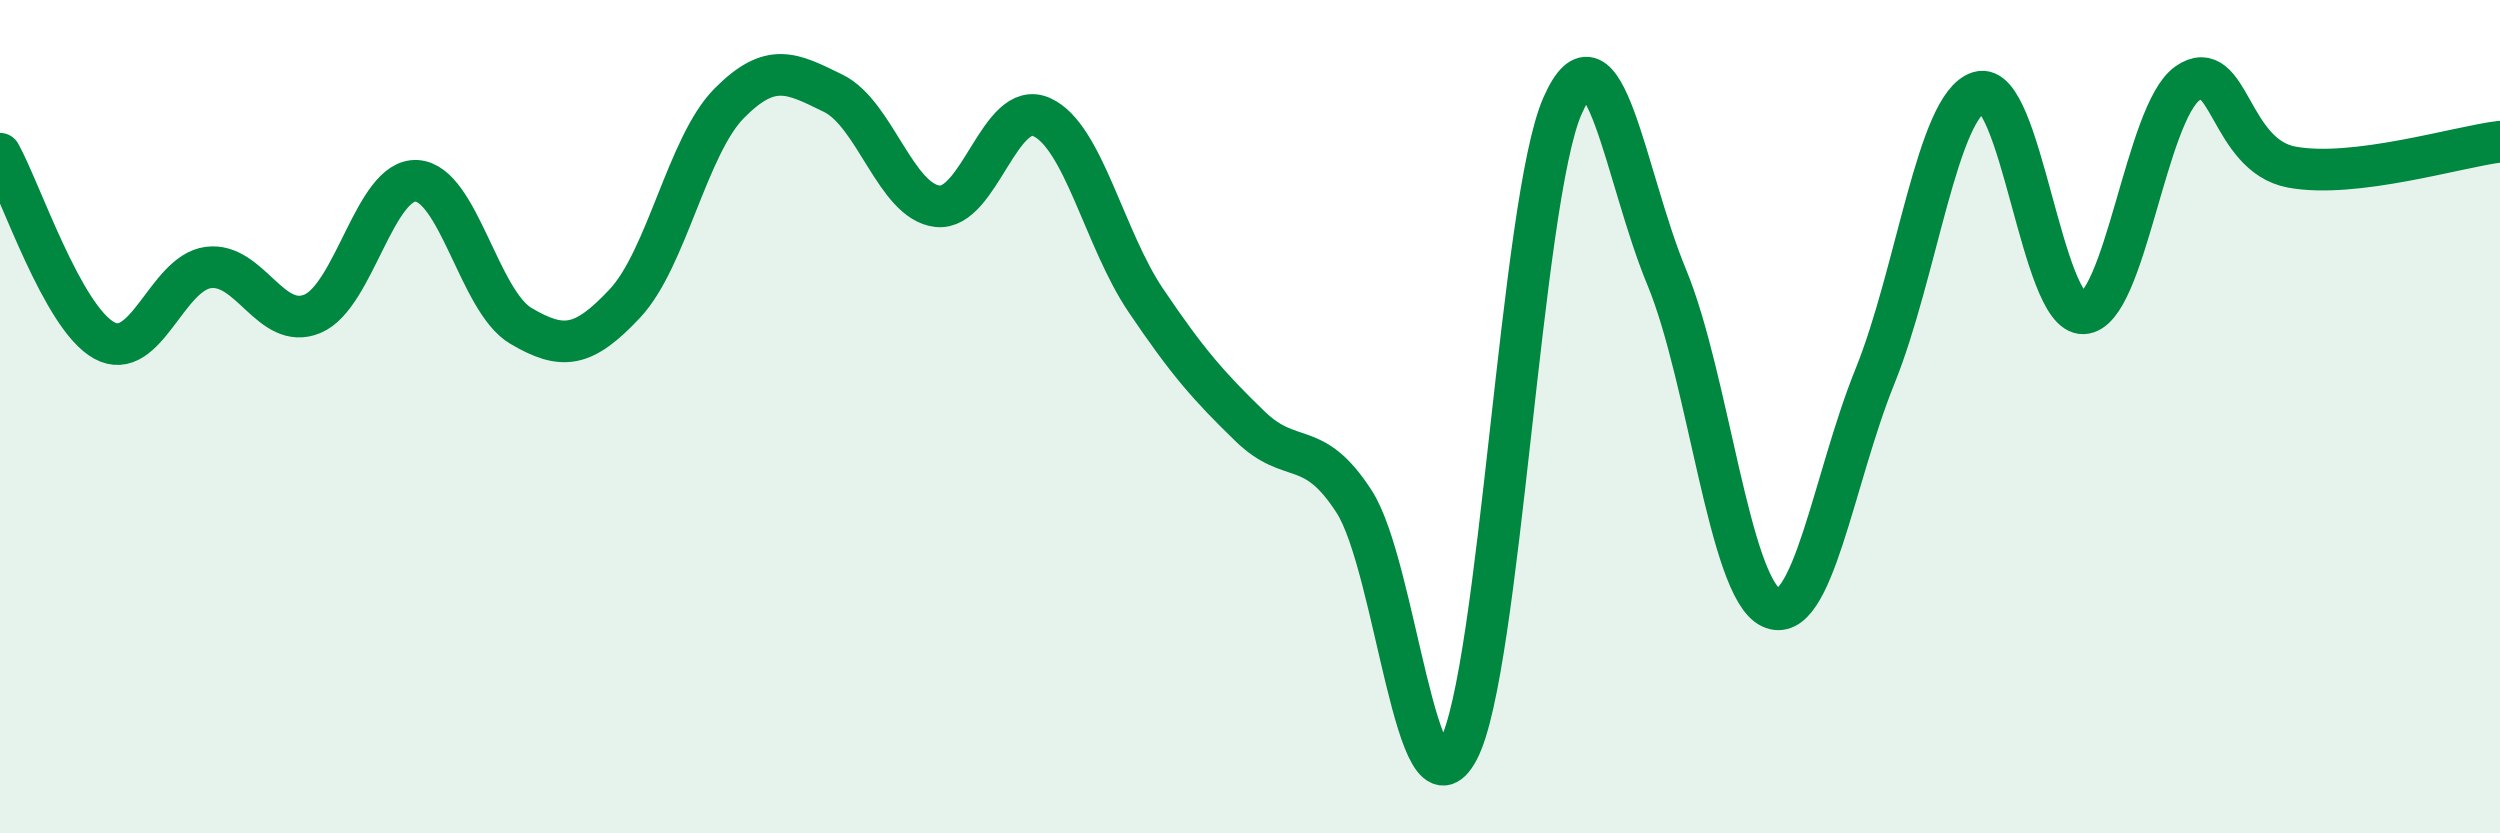
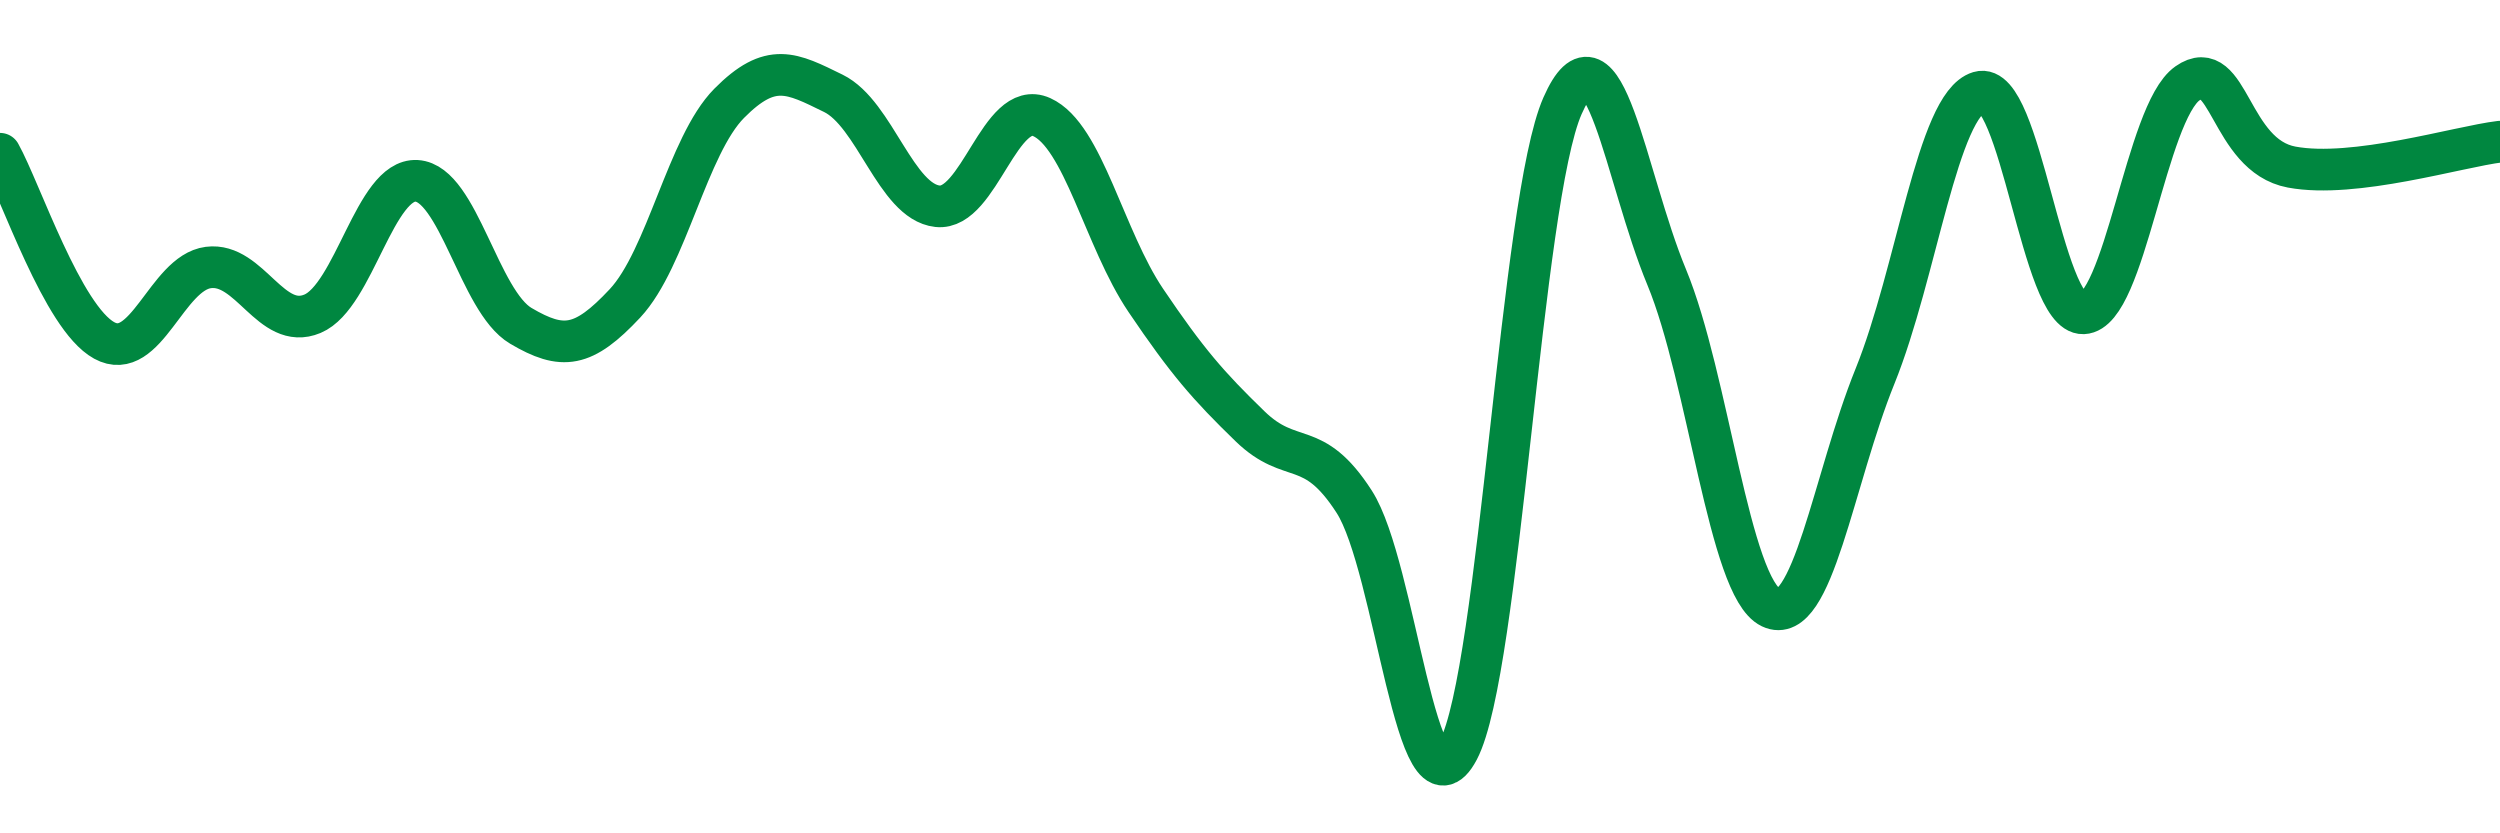
<svg xmlns="http://www.w3.org/2000/svg" width="60" height="20" viewBox="0 0 60 20">
-   <path d="M 0,3.69 C 0.5,4.59 1.5,7.62 2.5,8.17 C 3.5,8.72 4,6.55 5,6.42 C 6,6.29 6.5,7.95 7.5,7.53 C 8.5,7.11 9,4.28 10,4.34 C 11,4.4 11.5,7.23 12.5,7.82 C 13.5,8.41 14,8.35 15,7.28 C 16,6.21 16.5,3.49 17.5,2.48 C 18.5,1.47 19,1.75 20,2.24 C 21,2.73 21.5,4.84 22.5,4.95 C 23.5,5.06 24,2.36 25,2.81 C 26,3.26 26.5,5.73 27.5,7.21 C 28.5,8.69 29,9.26 30,10.23 C 31,11.2 31.5,10.49 32.5,12.04 C 33.5,13.59 34,19.9 35,18 C 36,16.1 36.5,4.81 37.5,2.54 C 38.5,0.27 39,4.24 40,6.65 C 41,9.06 41.5,14.1 42.5,14.58 C 43.5,15.06 44,11.5 45,9.03 C 46,6.56 46.5,2.51 47.5,2.21 C 48.5,1.91 49,7.56 50,7.52 C 51,7.48 51.5,2.7 52.5,2 C 53.5,1.3 53.5,3.73 55,4.01 C 56.5,4.29 59,3.52 60,3.4L60 20L0 20Z" fill="#008740" opacity="0.1" stroke-linecap="round" stroke-linejoin="round" />
  <path d="M 0,3.69 C 0.5,4.59 1.5,7.62 2.5,8.17 C 3.5,8.72 4,6.55 5,6.42 C 6,6.29 6.5,7.95 7.5,7.53 C 8.5,7.11 9,4.28 10,4.34 C 11,4.4 11.5,7.23 12.5,7.82 C 13.5,8.41 14,8.35 15,7.28 C 16,6.21 16.5,3.49 17.5,2.48 C 18.5,1.47 19,1.75 20,2.24 C 21,2.73 21.5,4.84 22.5,4.95 C 23.5,5.06 24,2.36 25,2.81 C 26,3.26 26.5,5.73 27.5,7.21 C 28.5,8.69 29,9.26 30,10.23 C 31,11.2 31.5,10.49 32.5,12.04 C 33.5,13.59 34,19.9 35,18 C 36,16.1 36.5,4.81 37.5,2.54 C 38.5,0.27 39,4.24 40,6.65 C 41,9.06 41.5,14.1 42.5,14.58 C 43.5,15.06 44,11.5 45,9.03 C 46,6.56 46.5,2.51 47.5,2.21 C 48.5,1.91 49,7.56 50,7.52 C 51,7.48 51.5,2.7 52.5,2 C 53.5,1.3 53.5,3.73 55,4.01 C 56.5,4.29 59,3.52 60,3.4" stroke="#008740" stroke-width="1" fill="none" stroke-linecap="round" stroke-linejoin="round" />
</svg>